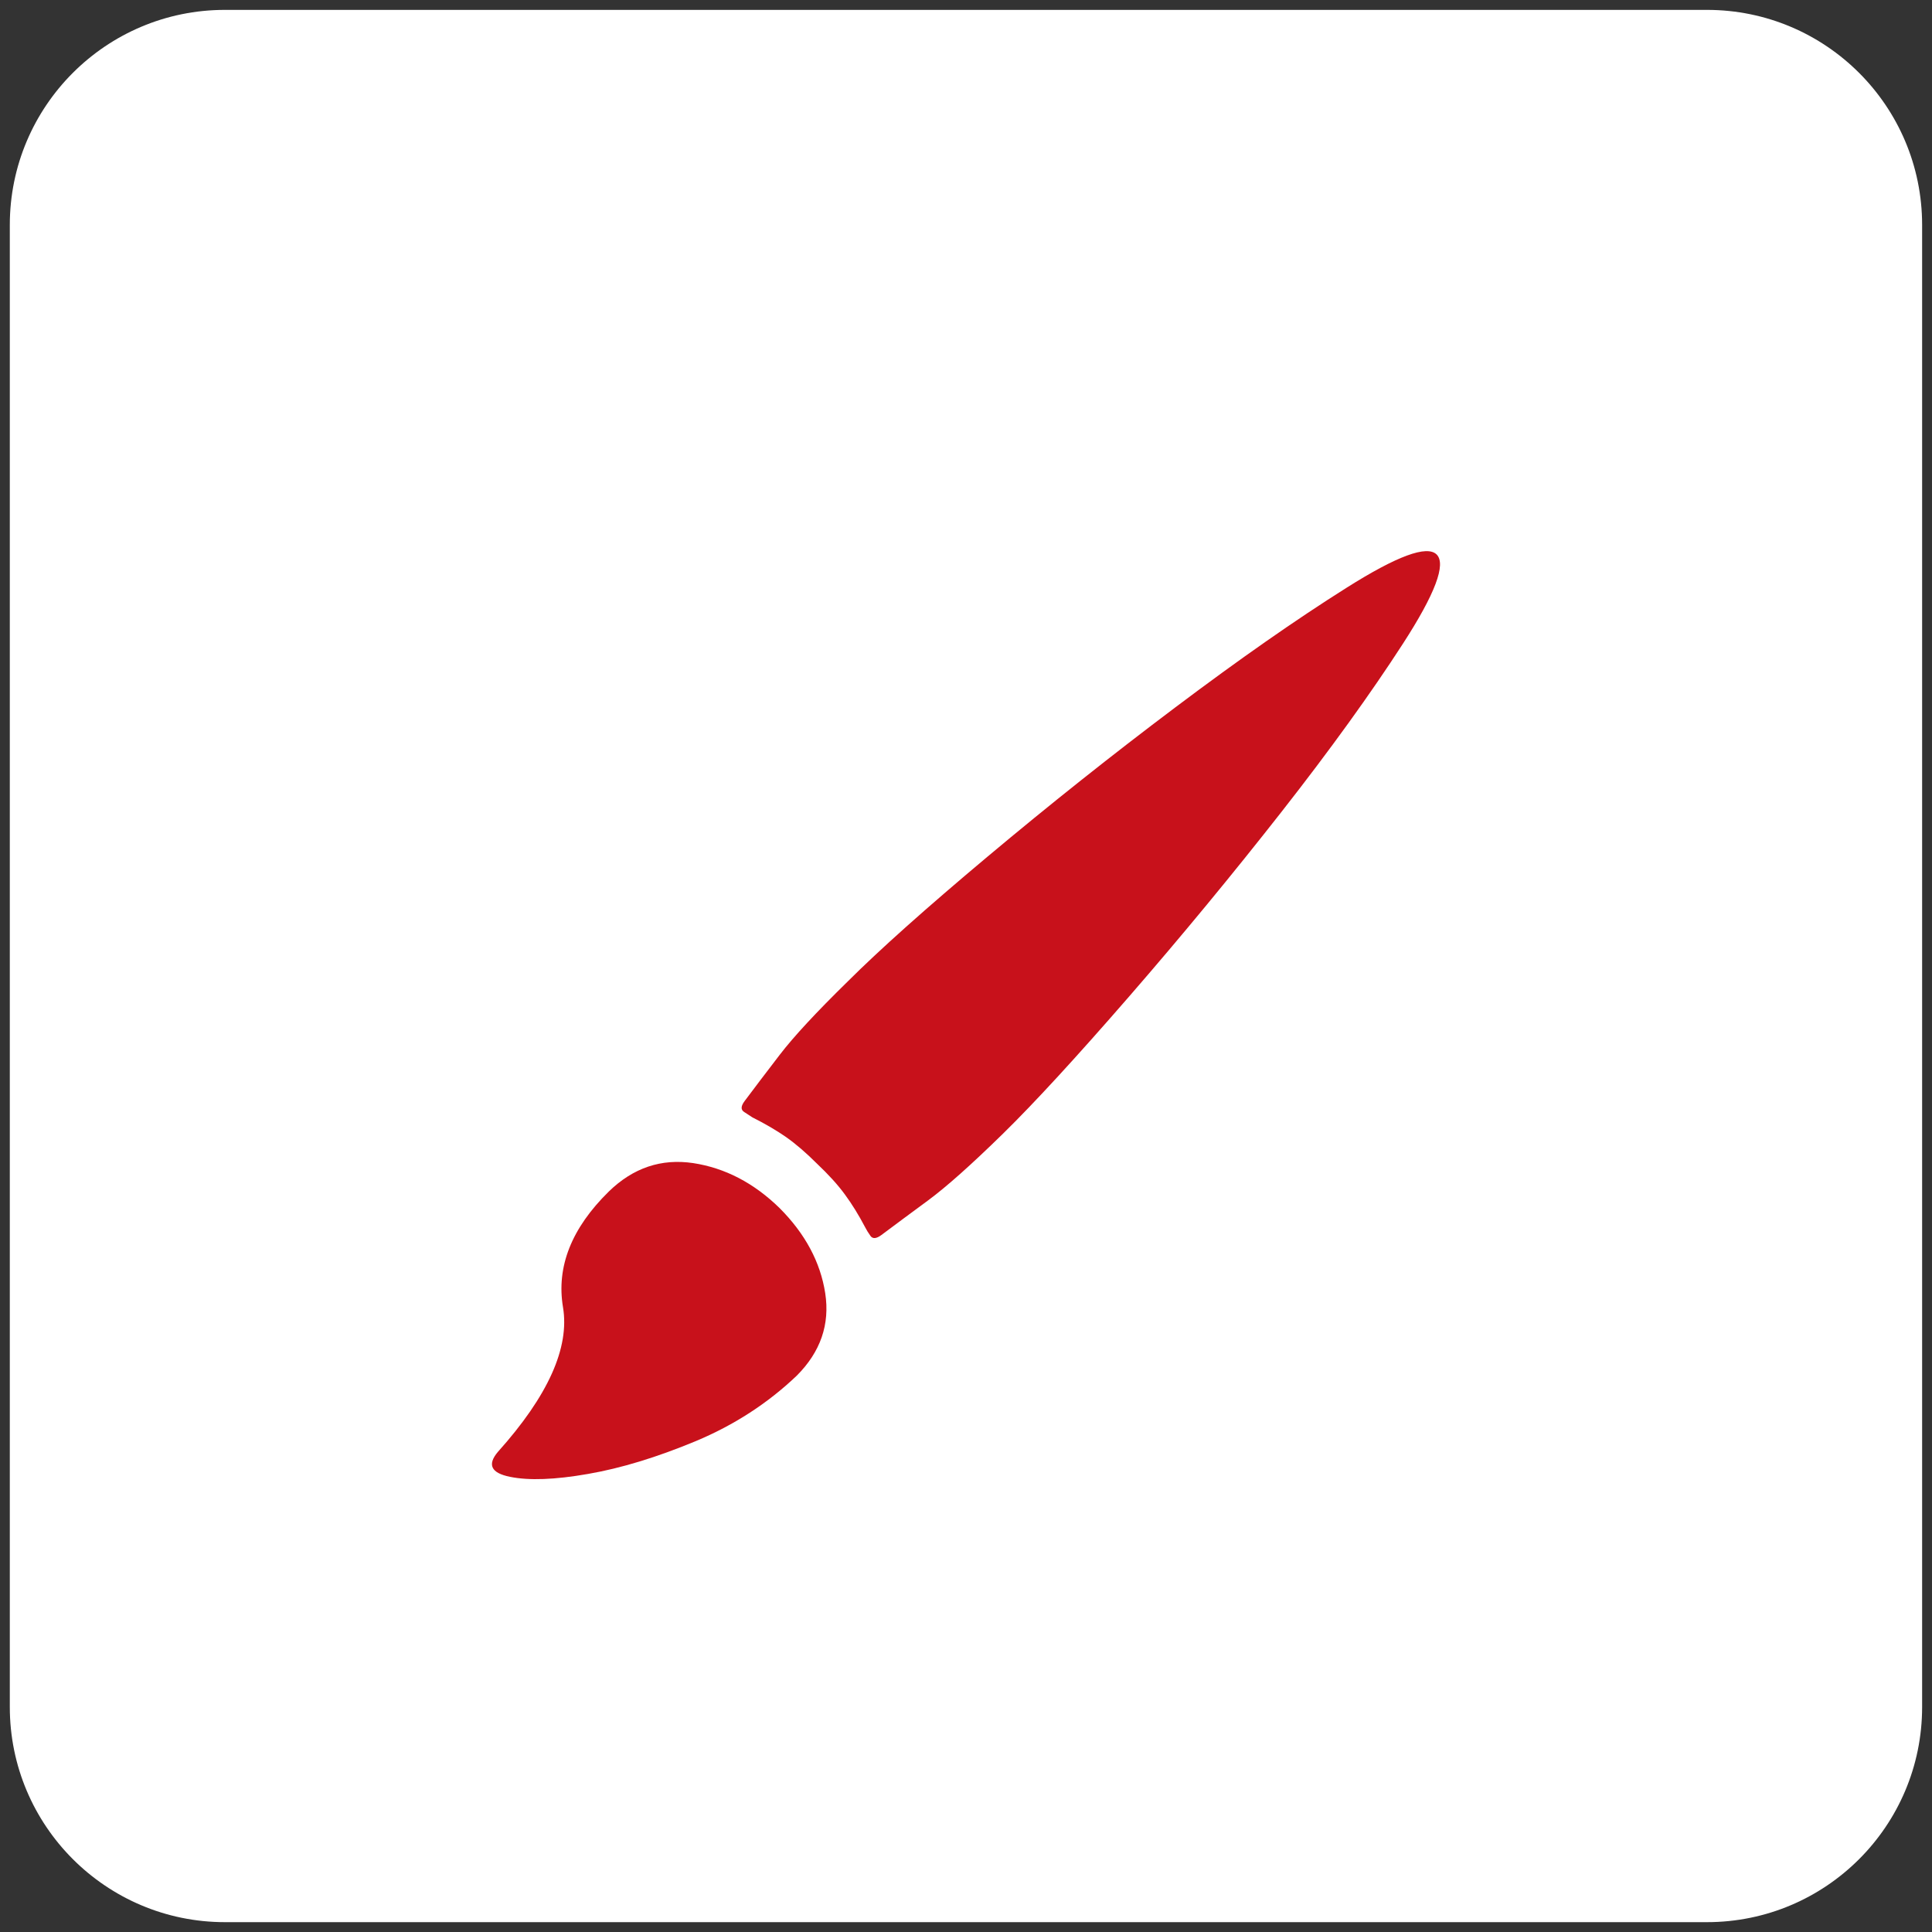
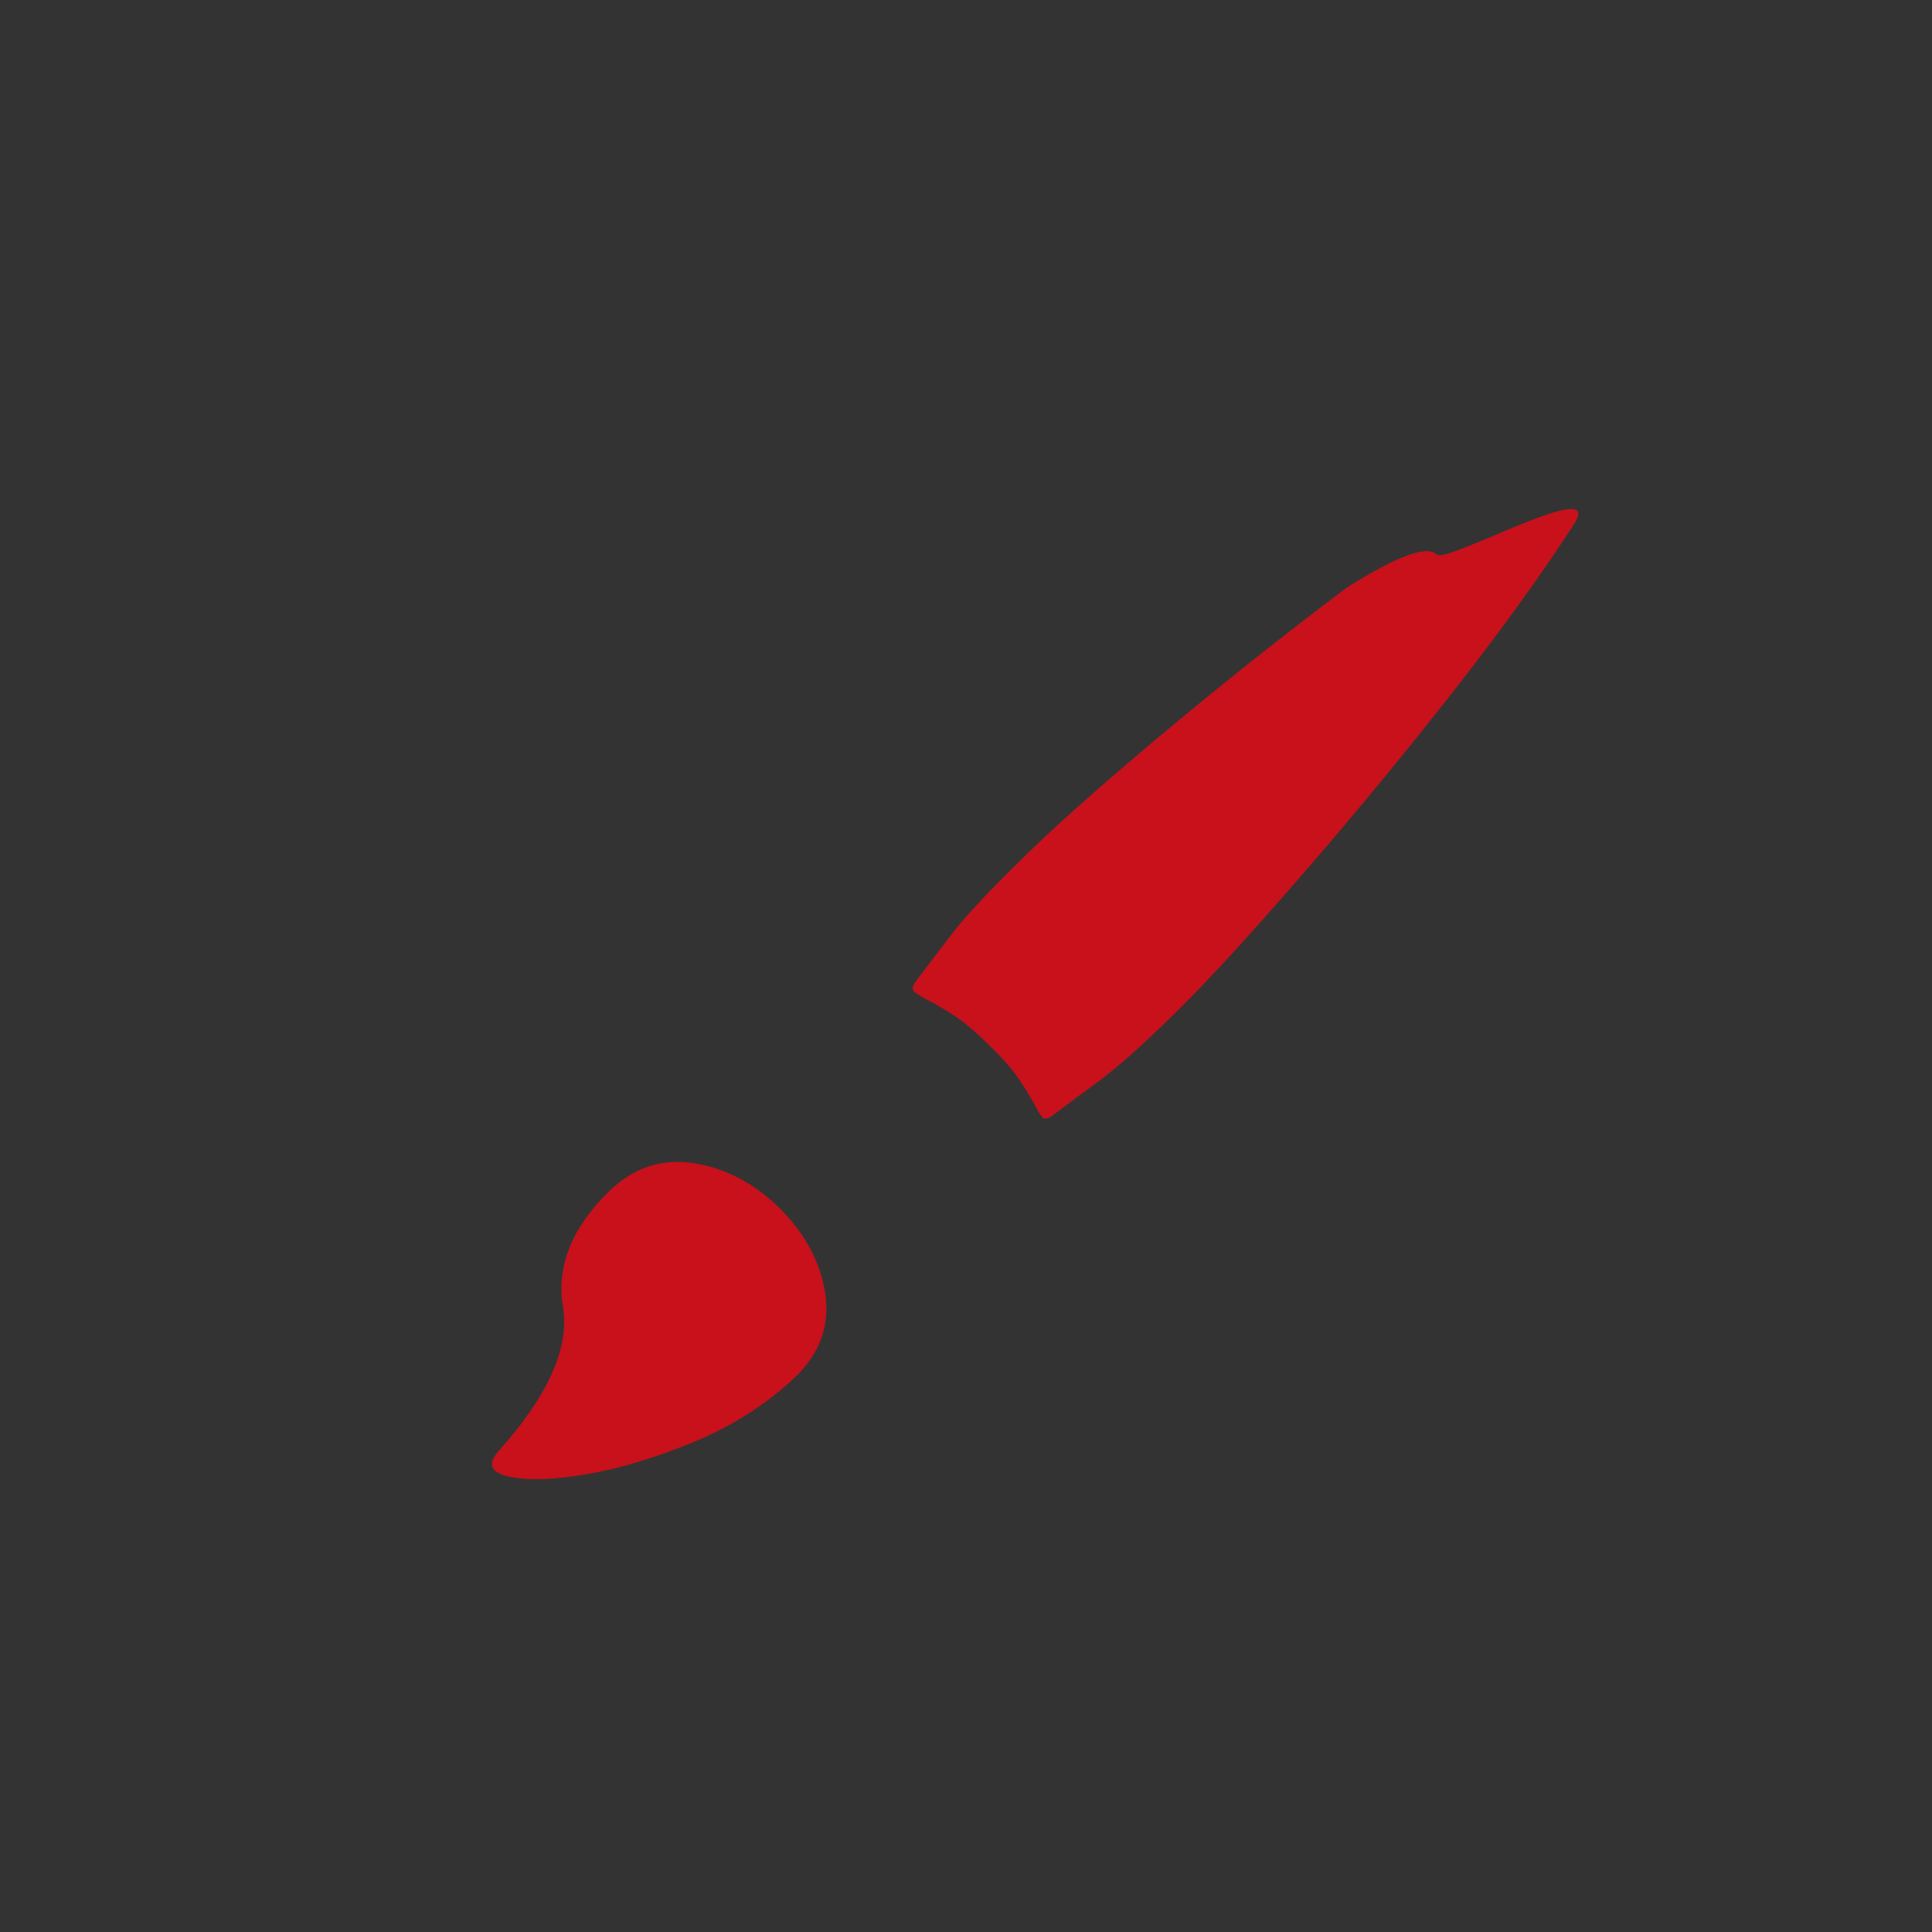
<svg xmlns="http://www.w3.org/2000/svg" version="1.1" id="图层_1" x="0px" y="0px" width="52px" height="52px" viewBox="0 0 52 52" enable-background="new 0 0 52 52" xml:space="preserve">
  <rect x="0" y="0" width="52" height="52" fill="#333333" stroke="none" />
-   <path fill="#FFFFFF" d="M45.943,51.735H6.054c-3.196,0-5.79-2.593-5.79-5.791V6.055c0-3.197,2.594-5.789,5.79-5.789h39.889  c3.199,0,5.791,2.592,5.791,5.789v39.89C51.734,49.143,49.143,51.735,45.943,51.735" />
-   <path fill="#C8111B" d="M38.668,14.925c-0.26-0.26-1.068,0.038-2.426,0.895c-1.357,0.855-2.893,1.928-4.604,3.216  c-1.713,1.288-3.398,2.629-5.059,4.021c-1.66,1.392-2.913,2.512-3.761,3.358c-0.848,0.83-1.457,1.487-1.829,1.972  c-0.371,0.484-0.687,0.899-0.946,1.246c-0.104,0.138-0.109,0.236-0.013,0.297c0.095,0.062,0.168,0.108,0.22,0.144  c0.346,0.173,0.648,0.351,0.908,0.531c0.259,0.182,0.535,0.42,0.83,0.714c0.311,0.294,0.562,0.57,0.752,0.83  c0.191,0.259,0.372,0.553,0.545,0.882c0.035,0.069,0.082,0.147,0.143,0.233s0.16,0.078,0.299-0.026  c0.346-0.259,0.765-0.57,1.258-0.933c0.492-0.364,1.162-0.961,2.01-1.791c0.847-0.83,1.98-2.063,3.398-3.696s2.785-3.29,4.1-4.968  c1.314-1.677,2.402-3.187,3.268-4.526S38.928,15.184,38.668,14.925 M16.385,32.071c-1.003,0.986-1.414,2.023-1.232,3.113  c0.182,1.089-0.401,2.386-1.75,3.891c-0.295,0.346-0.187,0.571,0.324,0.674c0.51,0.104,1.211,0.078,2.101-0.078  c0.891-0.154,1.854-0.449,2.894-0.881c1.036-0.433,1.944-1.021,2.723-1.764c0.64-0.641,0.895-1.38,0.766-2.219  c-0.13-0.838-0.541-1.604-1.232-2.295c-0.691-0.674-1.465-1.076-2.321-1.207C17.799,31.177,17.042,31.431,16.385,32.071" />
+   <path fill="#C8111B" d="M38.668,14.925c-0.26-0.26-1.068,0.038-2.426,0.895c-1.713,1.288-3.398,2.629-5.059,4.021c-1.66,1.392-2.913,2.512-3.761,3.358c-0.848,0.83-1.457,1.487-1.829,1.972  c-0.371,0.484-0.687,0.899-0.946,1.246c-0.104,0.138-0.109,0.236-0.013,0.297c0.095,0.062,0.168,0.108,0.22,0.144  c0.346,0.173,0.648,0.351,0.908,0.531c0.259,0.182,0.535,0.42,0.83,0.714c0.311,0.294,0.562,0.57,0.752,0.83  c0.191,0.259,0.372,0.553,0.545,0.882c0.035,0.069,0.082,0.147,0.143,0.233s0.16,0.078,0.299-0.026  c0.346-0.259,0.765-0.57,1.258-0.933c0.492-0.364,1.162-0.961,2.01-1.791c0.847-0.83,1.98-2.063,3.398-3.696s2.785-3.29,4.1-4.968  c1.314-1.677,2.402-3.187,3.268-4.526S38.928,15.184,38.668,14.925 M16.385,32.071c-1.003,0.986-1.414,2.023-1.232,3.113  c0.182,1.089-0.401,2.386-1.75,3.891c-0.295,0.346-0.187,0.571,0.324,0.674c0.51,0.104,1.211,0.078,2.101-0.078  c0.891-0.154,1.854-0.449,2.894-0.881c1.036-0.433,1.944-1.021,2.723-1.764c0.64-0.641,0.895-1.38,0.766-2.219  c-0.13-0.838-0.541-1.604-1.232-2.295c-0.691-0.674-1.465-1.076-2.321-1.207C17.799,31.177,17.042,31.431,16.385,32.071" />
</svg>